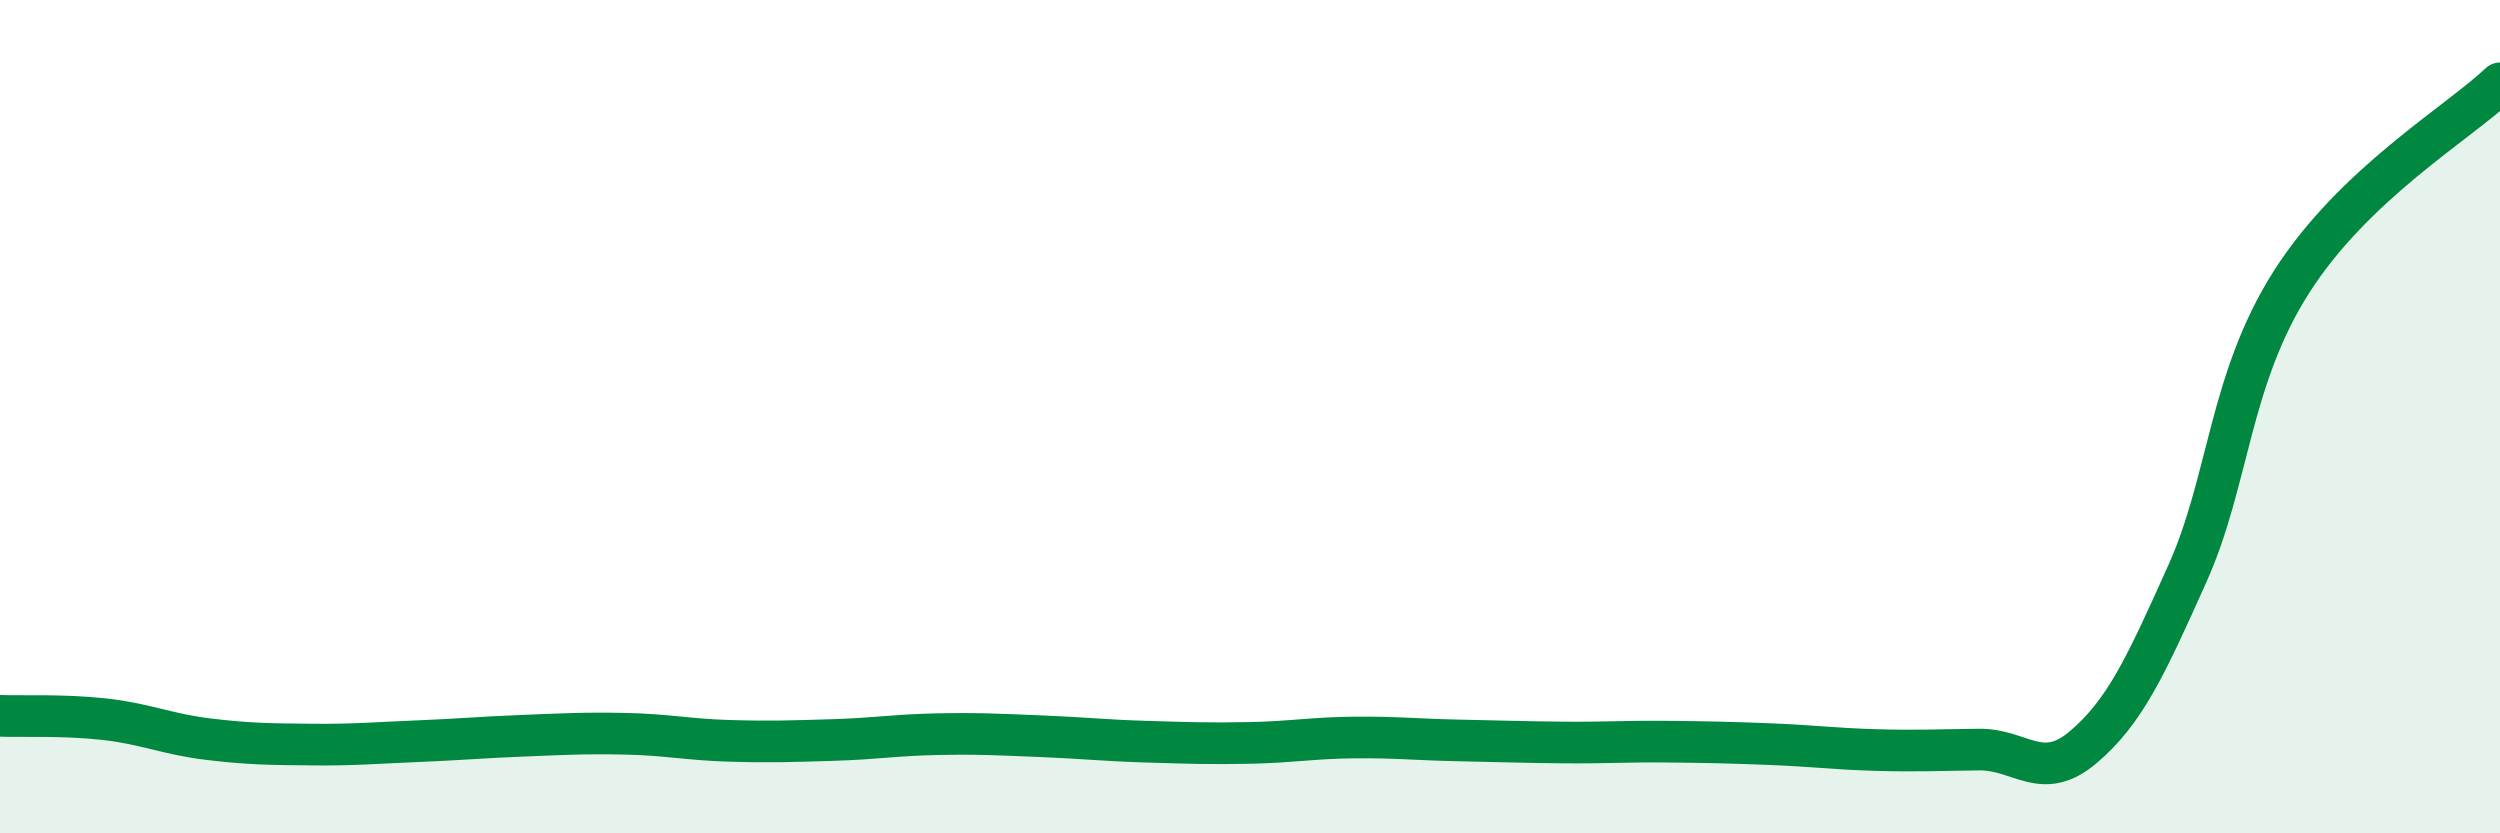
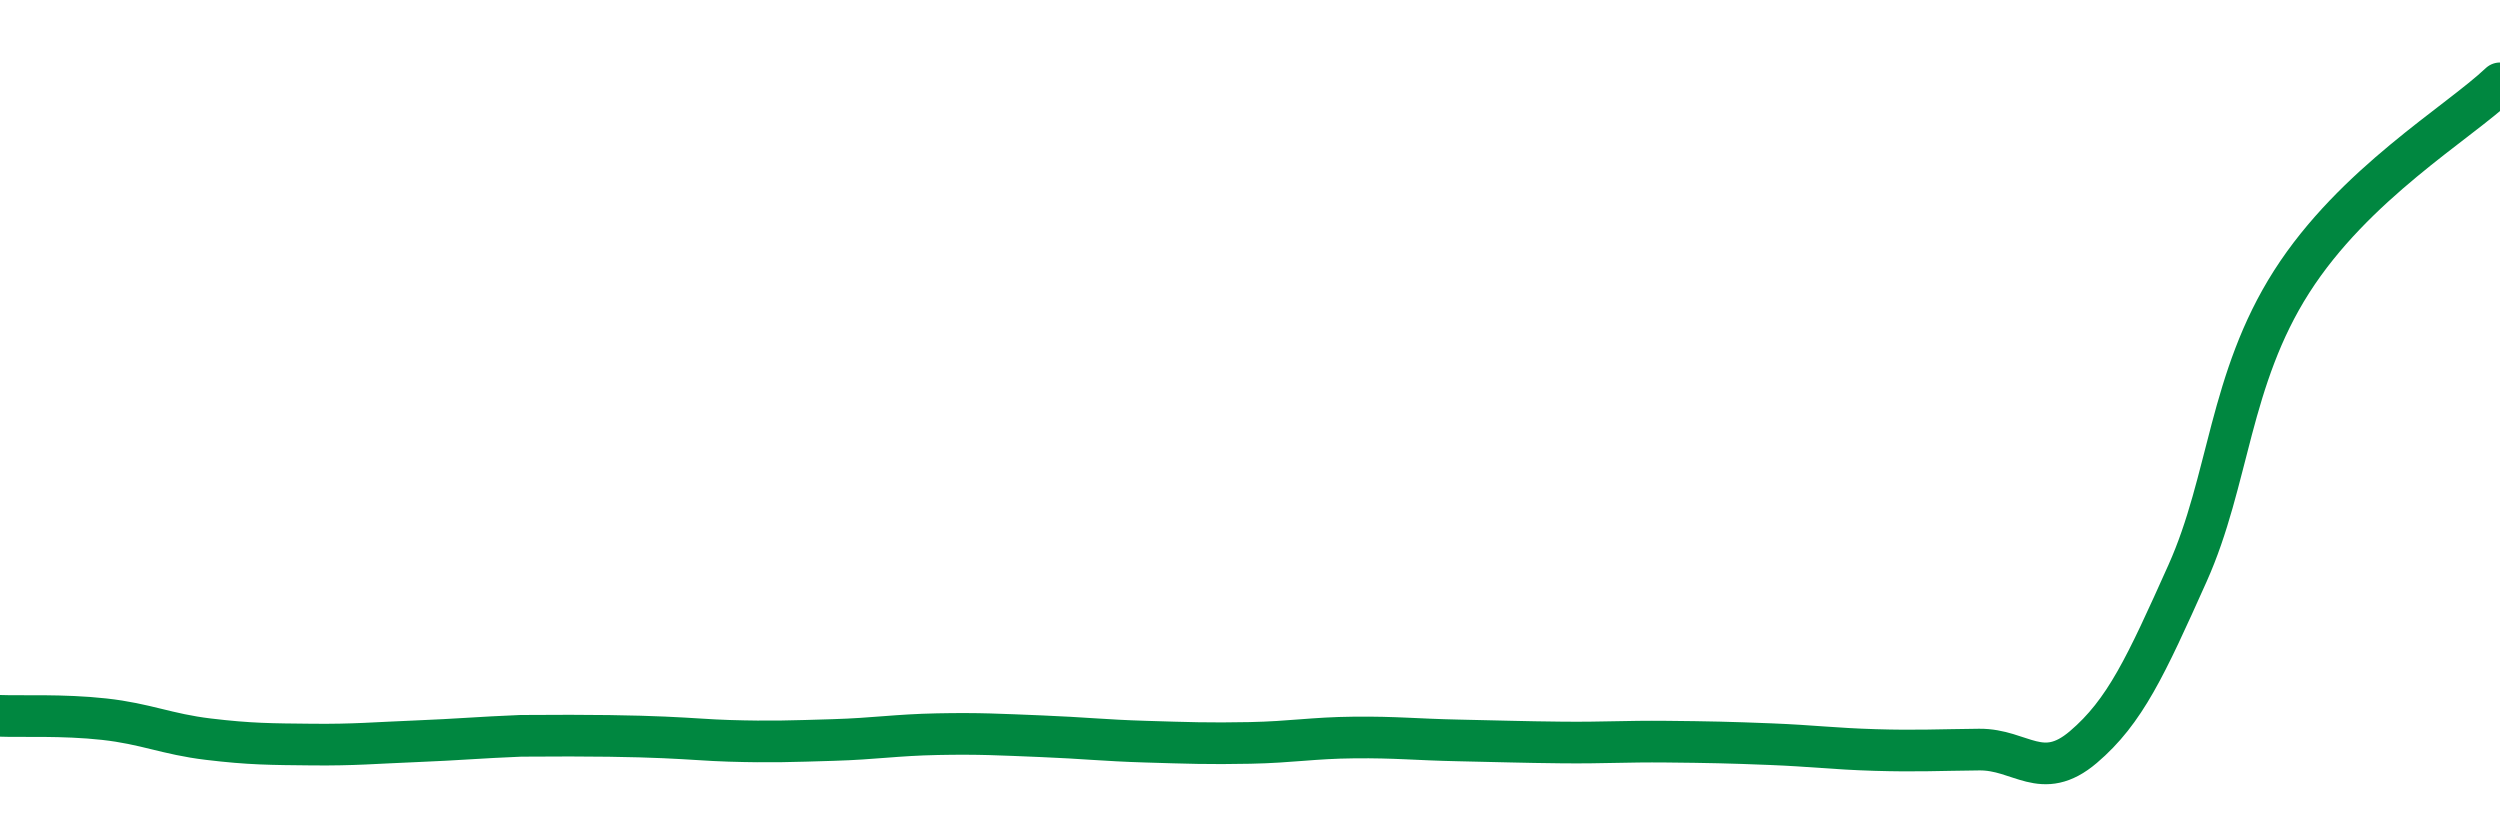
<svg xmlns="http://www.w3.org/2000/svg" width="60" height="20" viewBox="0 0 60 20">
-   <path d="M 0,17.18 C 0.5,17.2 1.5,17.15 2.5,17.26 C 3.5,17.37 4,17.62 5,17.74 C 6,17.86 6.5,17.86 7.5,17.87 C 8.5,17.88 9,17.83 10,17.79 C 11,17.75 11.5,17.7 12.5,17.66 C 13.5,17.62 14,17.59 15,17.61 C 16,17.63 16.5,17.75 17.5,17.78 C 18.5,17.81 19,17.79 20,17.76 C 21,17.73 21.5,17.64 22.5,17.62 C 23.5,17.6 24,17.63 25,17.67 C 26,17.71 26.5,17.77 27.5,17.8 C 28.5,17.83 29,17.85 30,17.83 C 31,17.81 31.5,17.71 32.5,17.7 C 33.5,17.69 34,17.75 35,17.77 C 36,17.79 36.5,17.81 37.5,17.82 C 38.5,17.83 39,17.79 40,17.8 C 41,17.81 41.5,17.82 42.5,17.86 C 43.5,17.9 44,17.97 45,18 C 46,18.03 46.5,18 47.5,17.99 C 48.5,17.98 49,18.78 50,17.93 C 51,17.08 51.5,15.99 52.5,13.76 C 53.5,11.53 53.5,9.11 55,6.76 C 56.5,4.41 59,2.95 60,2L60 20L0 20Z" fill="#008740" opacity="0.1" stroke-linecap="round" stroke-linejoin="round" />
-   <path d="M 0,17.18 C 0.5,17.2 1.5,17.15 2.5,17.26 C 3.5,17.37 4,17.62 5,17.74 C 6,17.86 6.5,17.86 7.5,17.87 C 8.5,17.88 9,17.83 10,17.79 C 11,17.75 11.5,17.7 12.5,17.66 C 13.5,17.62 14,17.59 15,17.61 C 16,17.63 16.5,17.75 17.5,17.78 C 18.5,17.81 19,17.79 20,17.76 C 21,17.73 21.5,17.64 22.5,17.62 C 23.5,17.6 24,17.63 25,17.67 C 26,17.71 26.5,17.77 27.5,17.8 C 28.5,17.83 29,17.85 30,17.83 C 31,17.81 31.5,17.71 32.5,17.7 C 33.5,17.69 34,17.75 35,17.77 C 36,17.79 36.5,17.81 37.5,17.82 C 38.5,17.83 39,17.79 40,17.8 C 41,17.81 41.5,17.82 42.5,17.86 C 43.5,17.9 44,17.97 45,18 C 46,18.03 46.5,18 47.5,17.99 C 48.5,17.98 49,18.78 50,17.93 C 51,17.08 51.5,15.99 52.5,13.76 C 53.5,11.53 53.5,9.11 55,6.76 C 56.5,4.41 59,2.95 60,2" stroke="#008740" stroke-width="1" fill="none" stroke-linecap="round" stroke-linejoin="round" />
+   <path d="M 0,17.18 C 0.5,17.2 1.5,17.15 2.5,17.26 C 3.5,17.37 4,17.62 5,17.74 C 6,17.86 6.5,17.86 7.5,17.87 C 8.5,17.88 9,17.83 10,17.79 C 11,17.75 11.5,17.7 12.5,17.66 C 16,17.63 16.5,17.75 17.5,17.78 C 18.5,17.81 19,17.79 20,17.76 C 21,17.73 21.5,17.64 22.5,17.62 C 23.5,17.6 24,17.63 25,17.67 C 26,17.71 26.5,17.77 27.5,17.8 C 28.5,17.83 29,17.85 30,17.83 C 31,17.81 31.5,17.71 32.5,17.7 C 33.5,17.69 34,17.75 35,17.77 C 36,17.79 36.5,17.81 37.5,17.82 C 38.5,17.83 39,17.79 40,17.8 C 41,17.81 41.5,17.82 42.5,17.86 C 43.5,17.9 44,17.97 45,18 C 46,18.03 46.5,18 47.5,17.99 C 48.5,17.98 49,18.78 50,17.93 C 51,17.08 51.5,15.99 52.5,13.76 C 53.5,11.53 53.5,9.11 55,6.76 C 56.5,4.41 59,2.95 60,2" stroke="#008740" stroke-width="1" fill="none" stroke-linecap="round" stroke-linejoin="round" />
</svg>